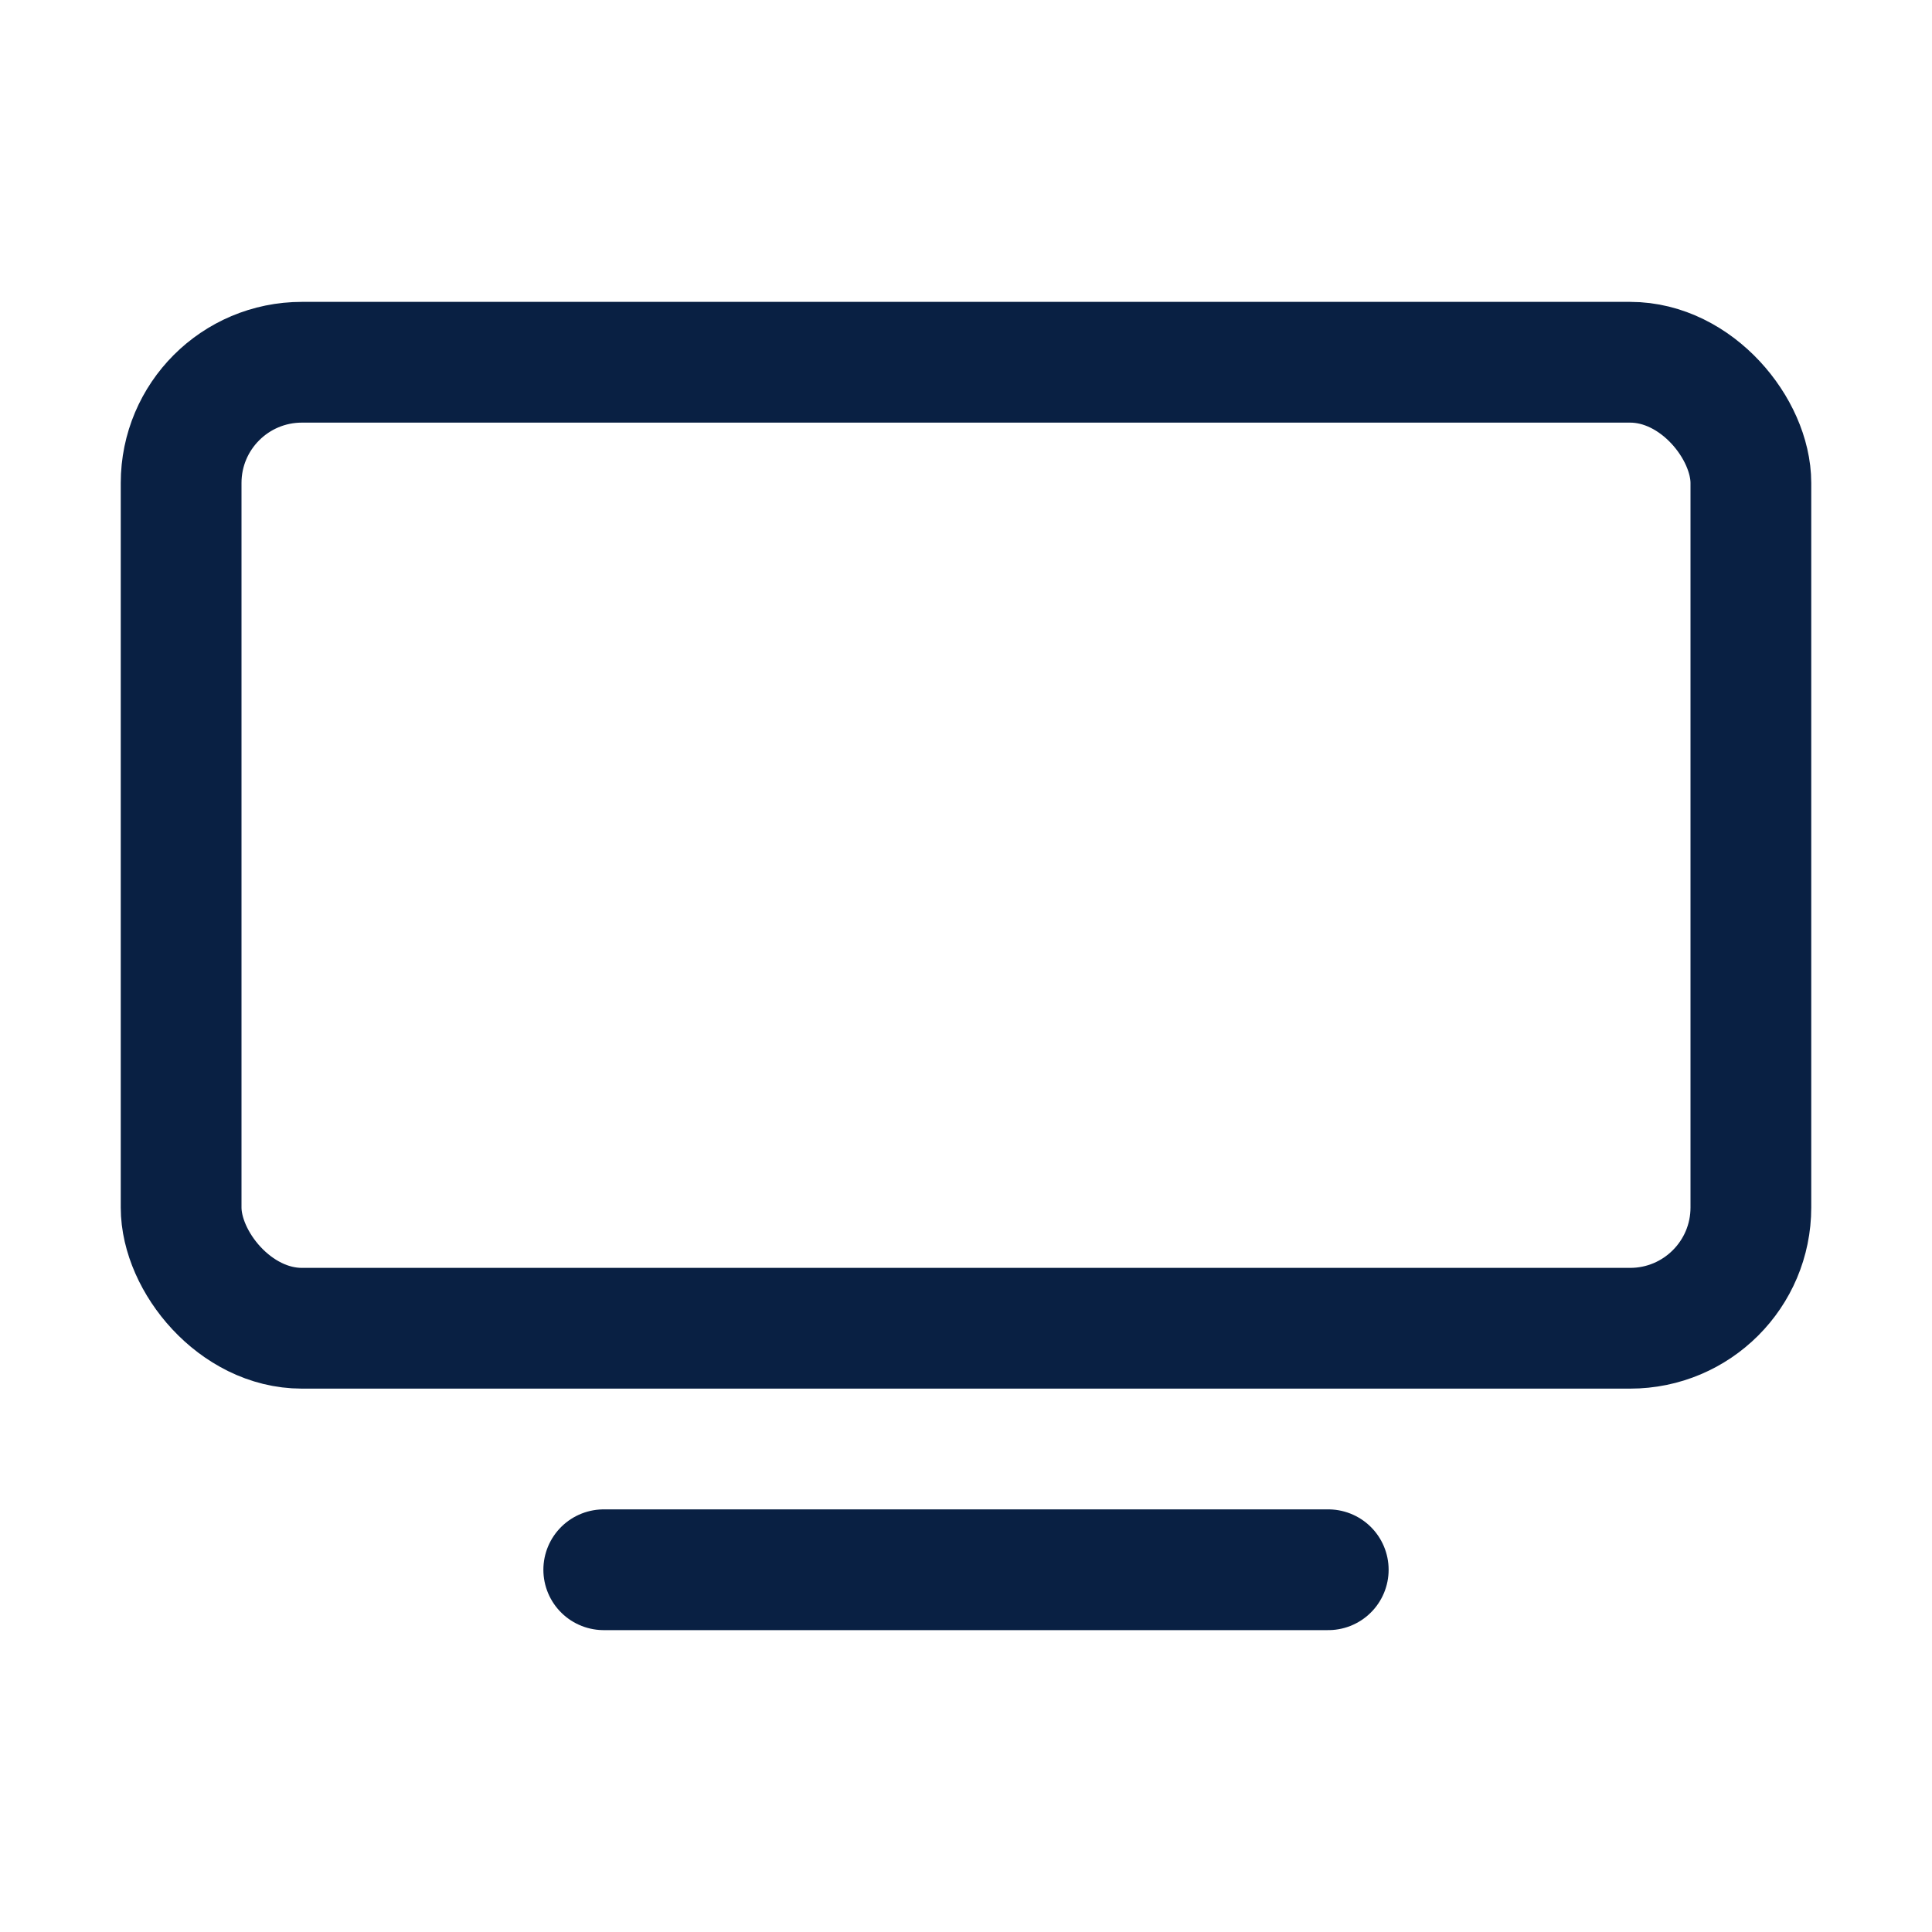
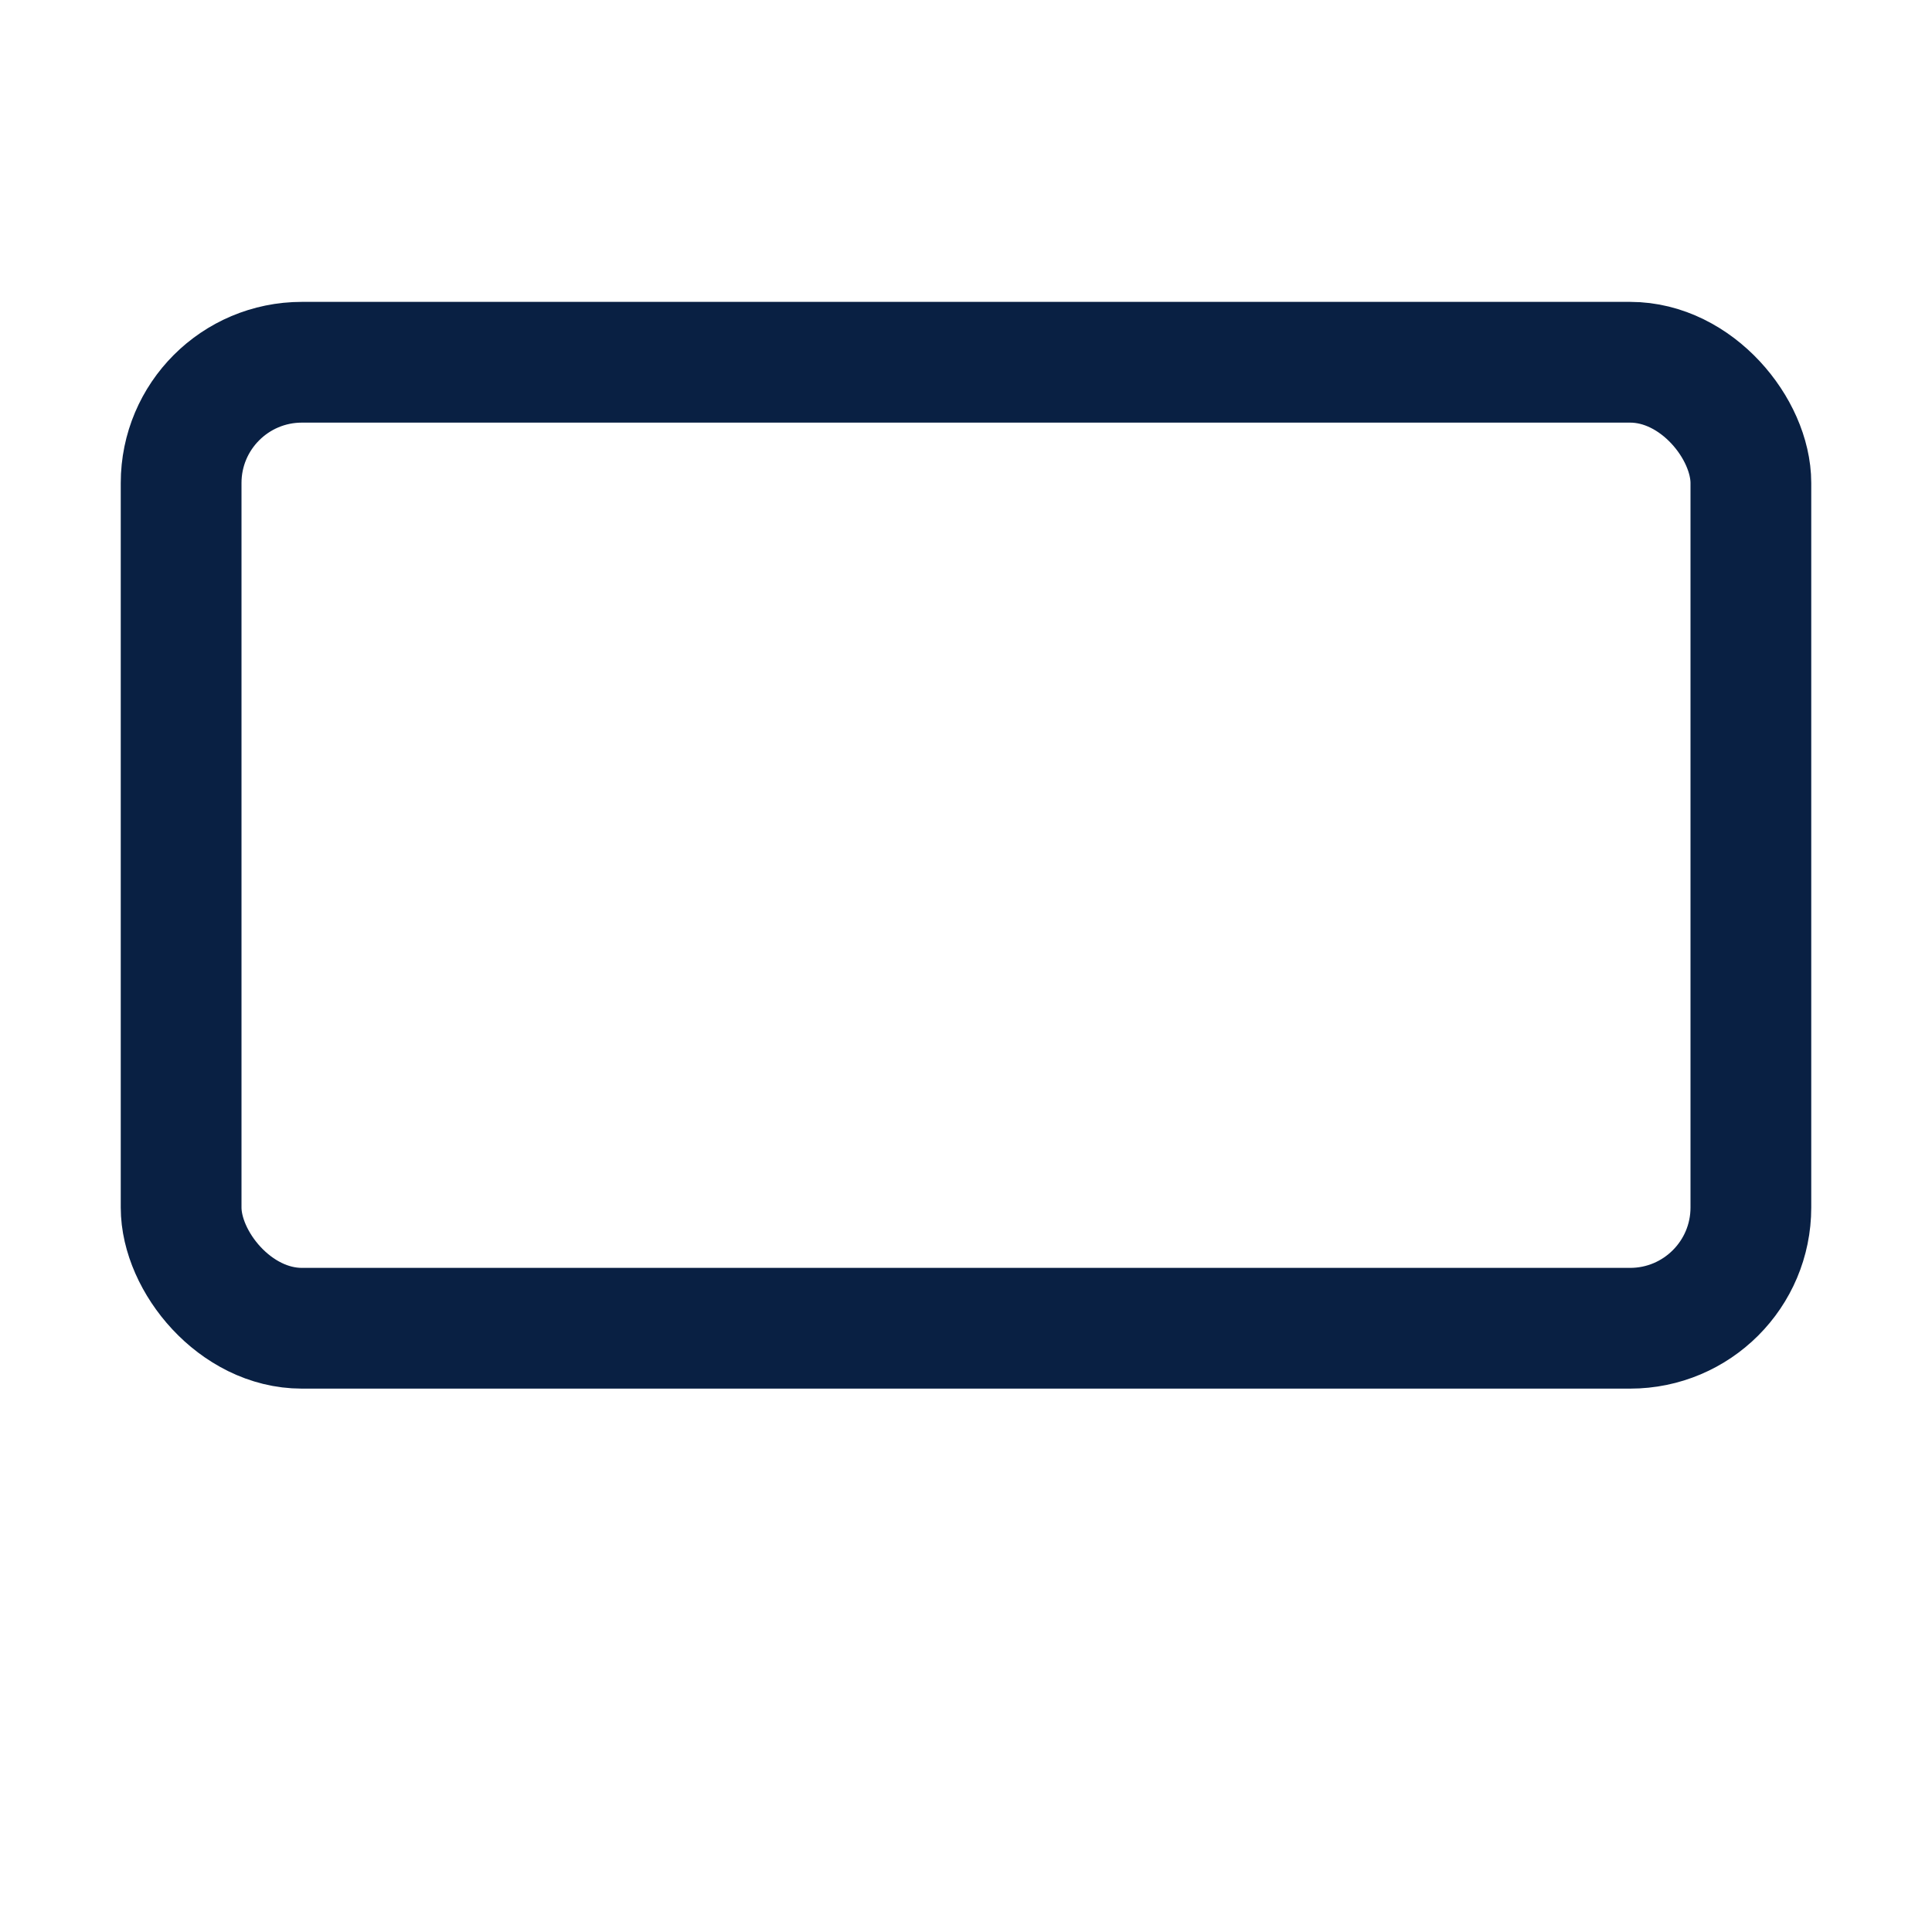
<svg xmlns="http://www.w3.org/2000/svg" viewBox="0 0 32 32">
-   <path fill="none" stroke="#092043" stroke-linecap="round" stroke-linejoin="round" stroke-width="2" d="M10 26h12" />
  <rect x="3" y="6" width="26" height="16" rx="2" ry="2" fill="none" stroke="#092043" stroke-linecap="round" stroke-linejoin="round" stroke-width="2" />
</svg>